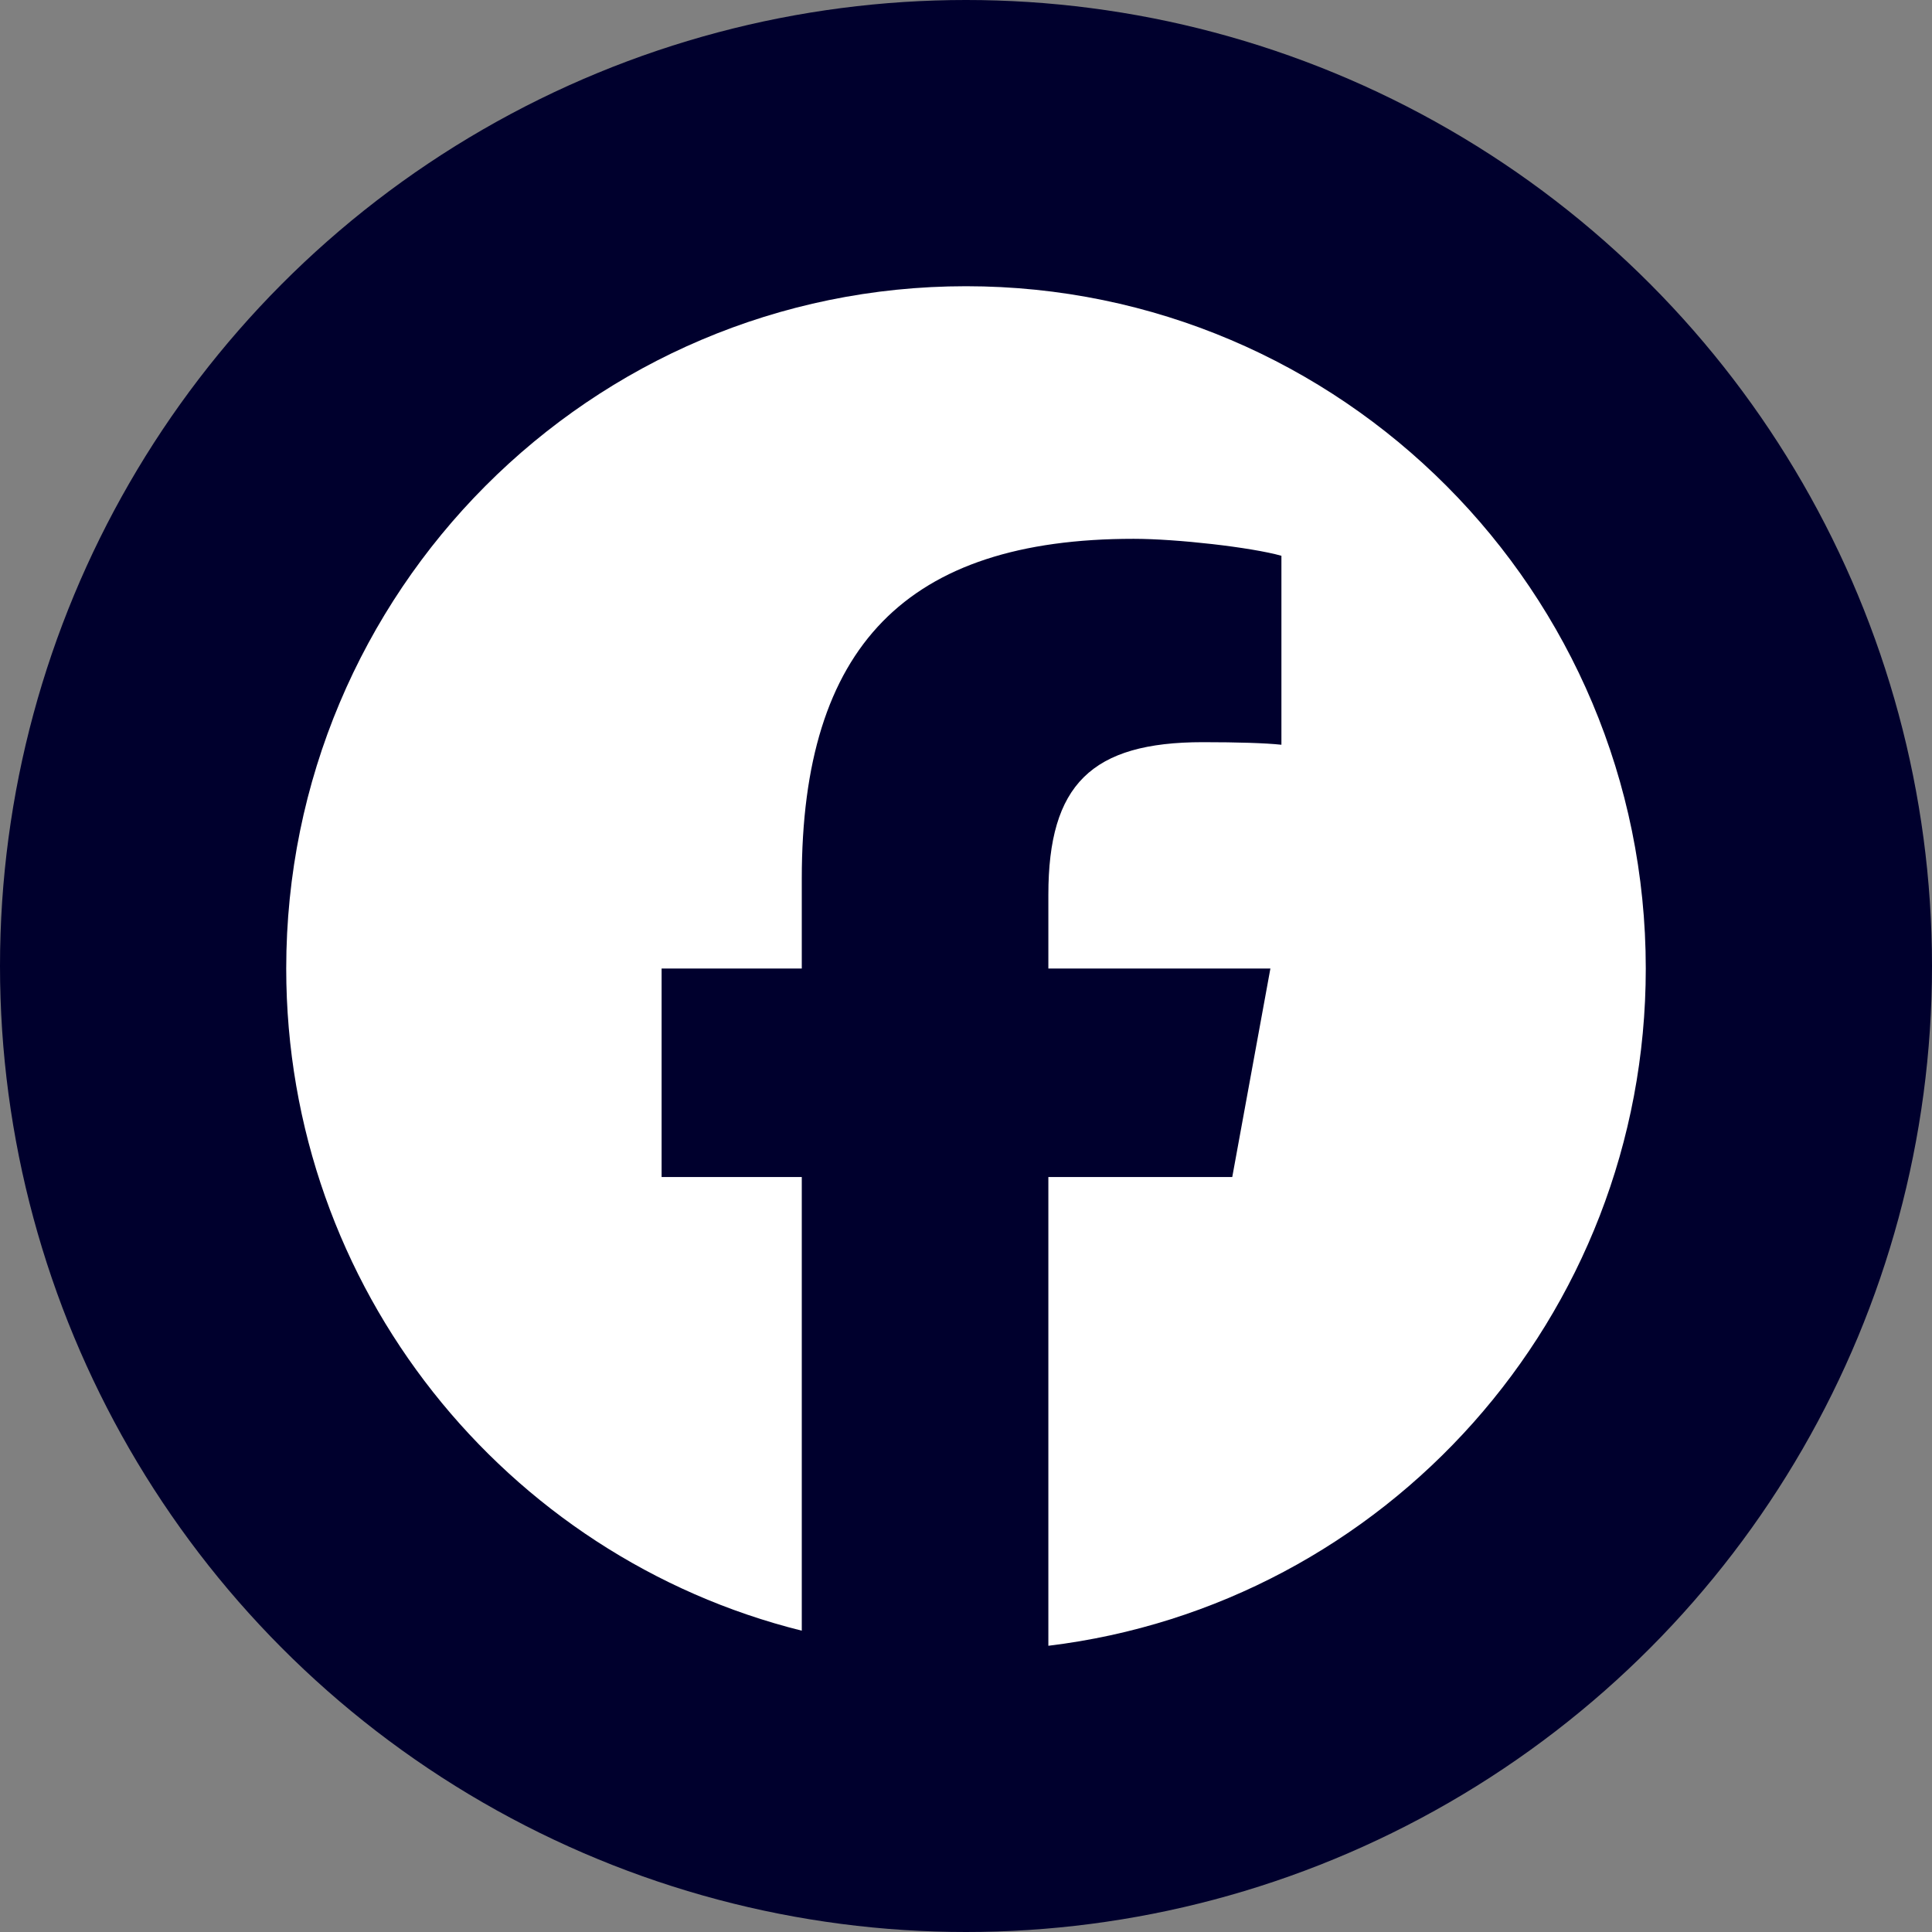
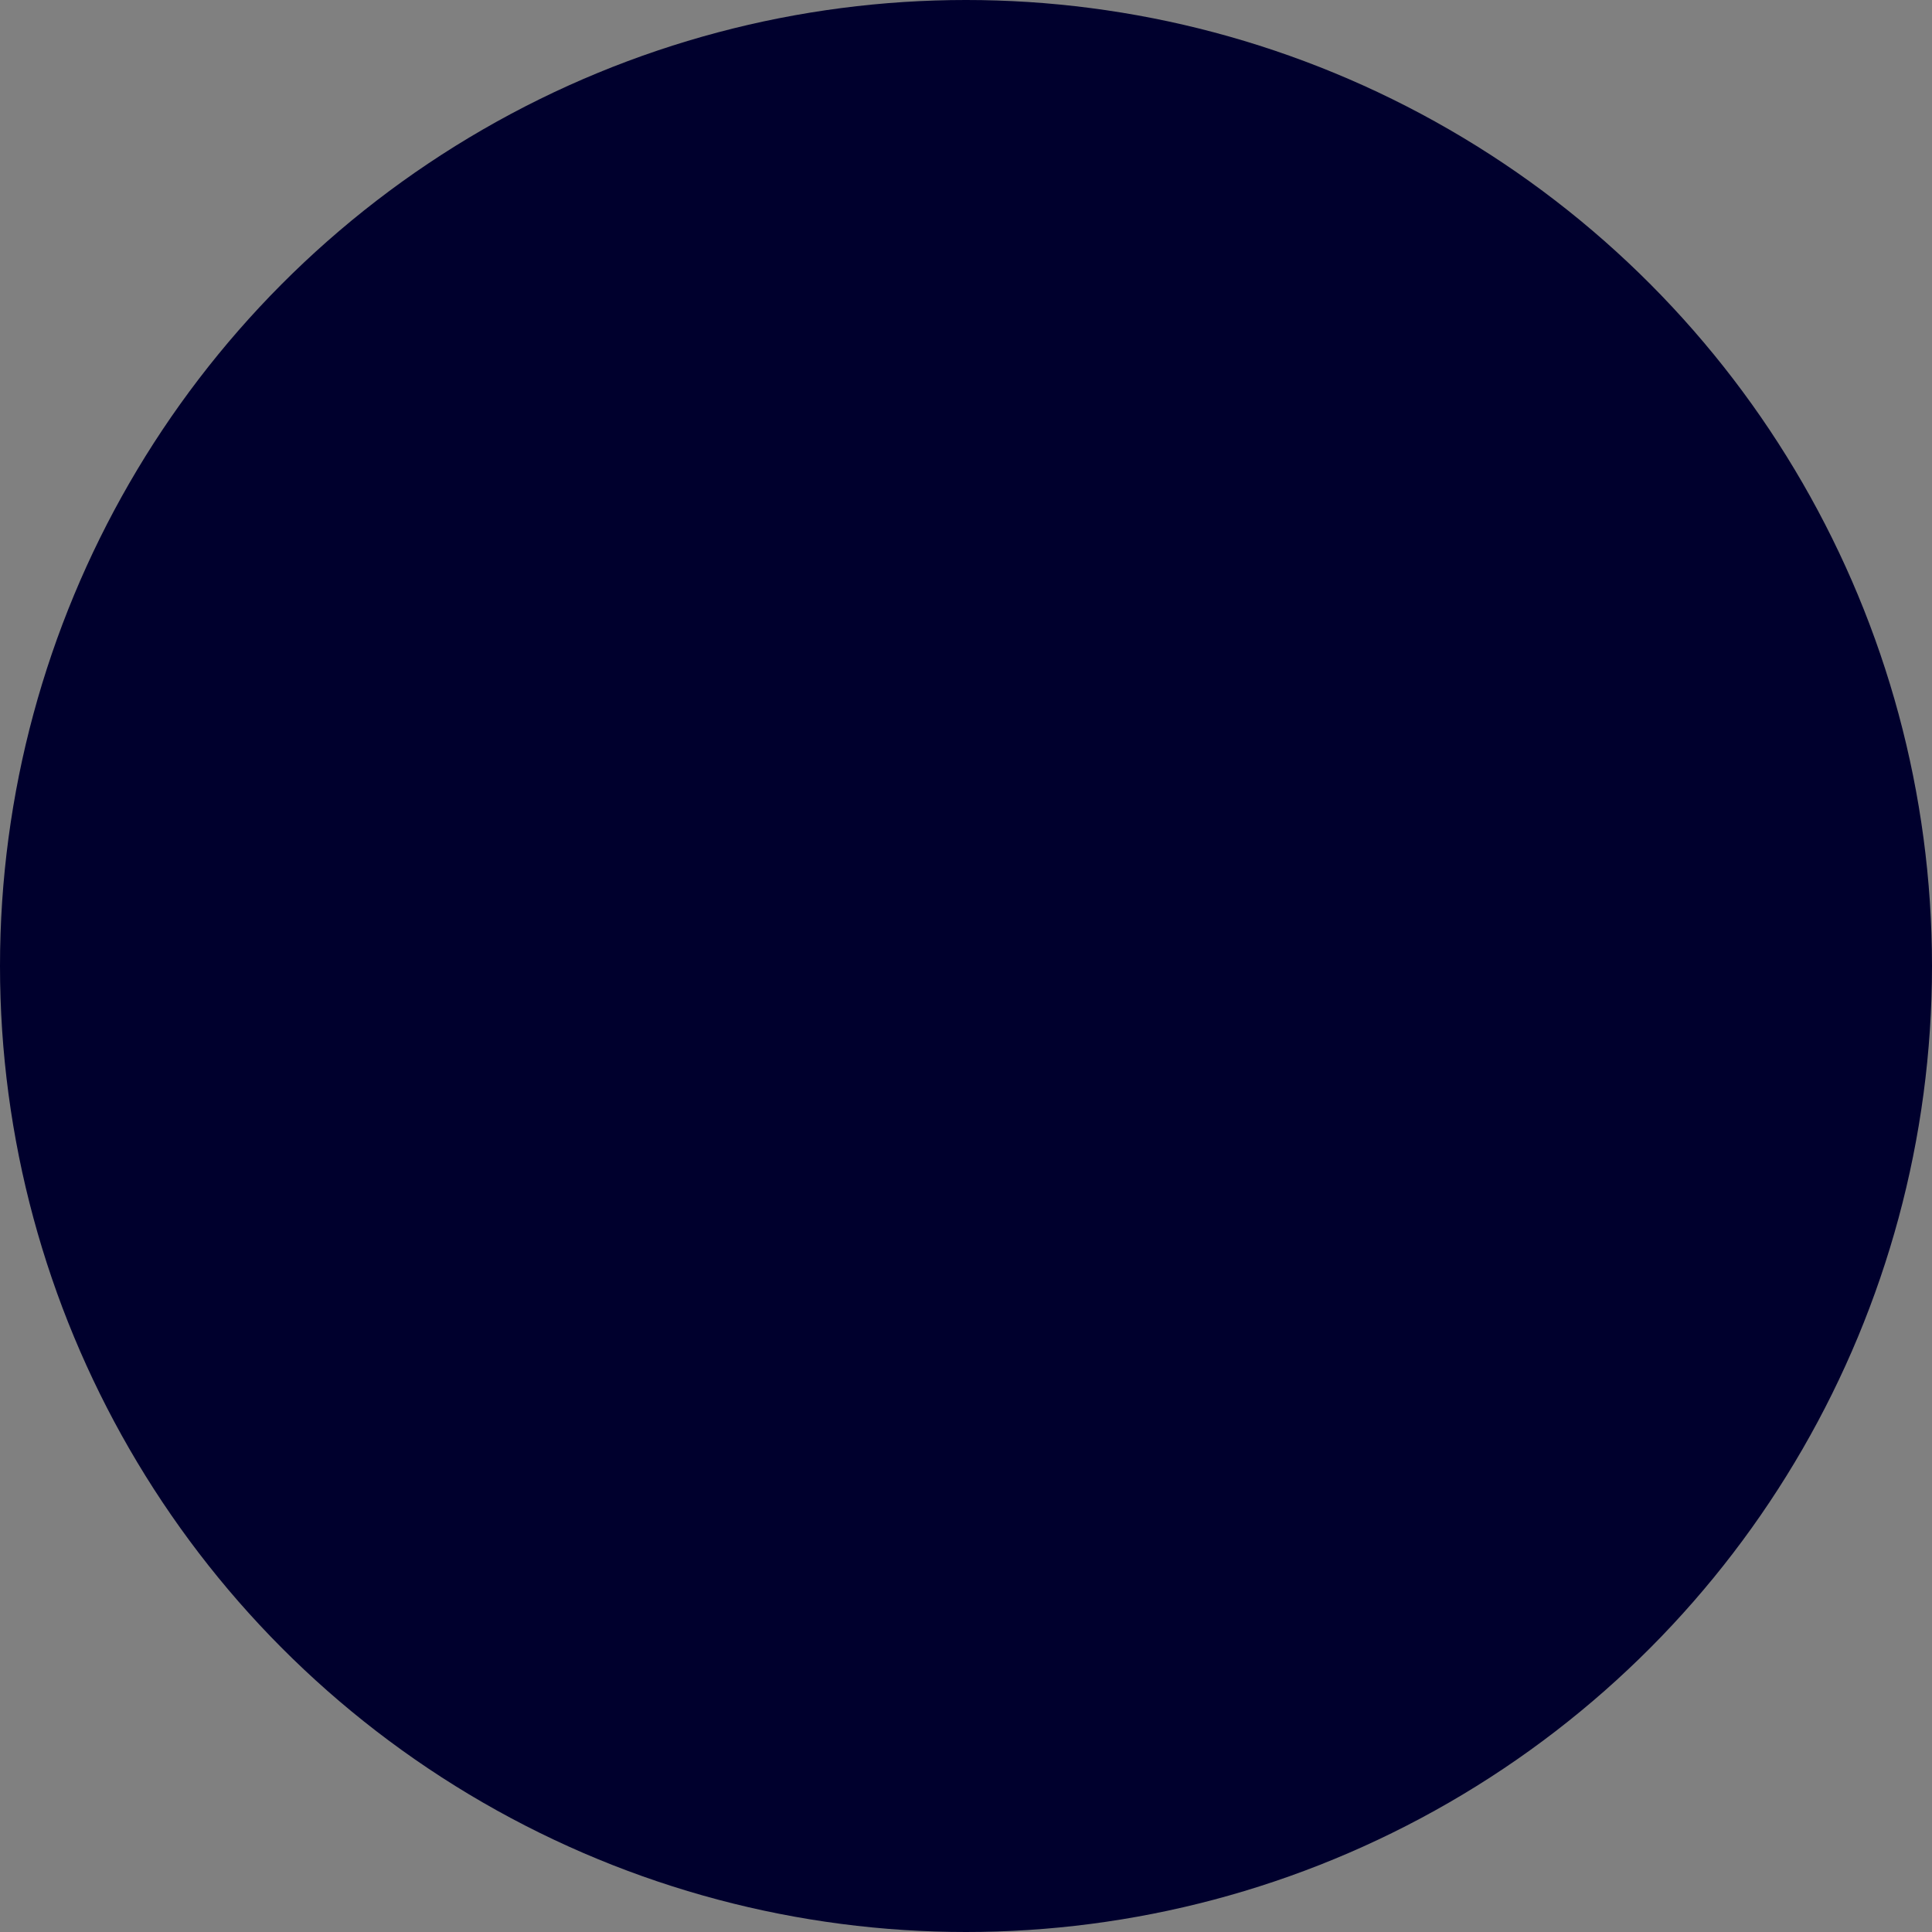
<svg xmlns="http://www.w3.org/2000/svg" width="27" height="27" viewBox="0 0 27 27" fill="none">
  <rect x="0" y="0" width="27" height="27" fill="#808080" stroke="none" />
  <circle cx="13.5" cy="13.5" r="13.5" fill="#00002D" />
-   <path d="M13.5 4C8.253 4 4 8.269 4 13.535C4 18.006 7.067 21.759 11.205 22.789V16.449H9.246V13.535H11.205V12.279C11.205 9.034 12.668 7.53 15.843 7.53C16.445 7.53 17.483 7.648 17.908 7.767V10.408C17.684 10.384 17.294 10.372 16.811 10.372C15.253 10.372 14.651 10.965 14.651 12.504V13.535H17.754L17.221 16.449H14.651V23C19.355 22.43 23 18.41 23 13.535C23 8.269 18.746 4 13.5 4Z" fill="white" />
</svg>